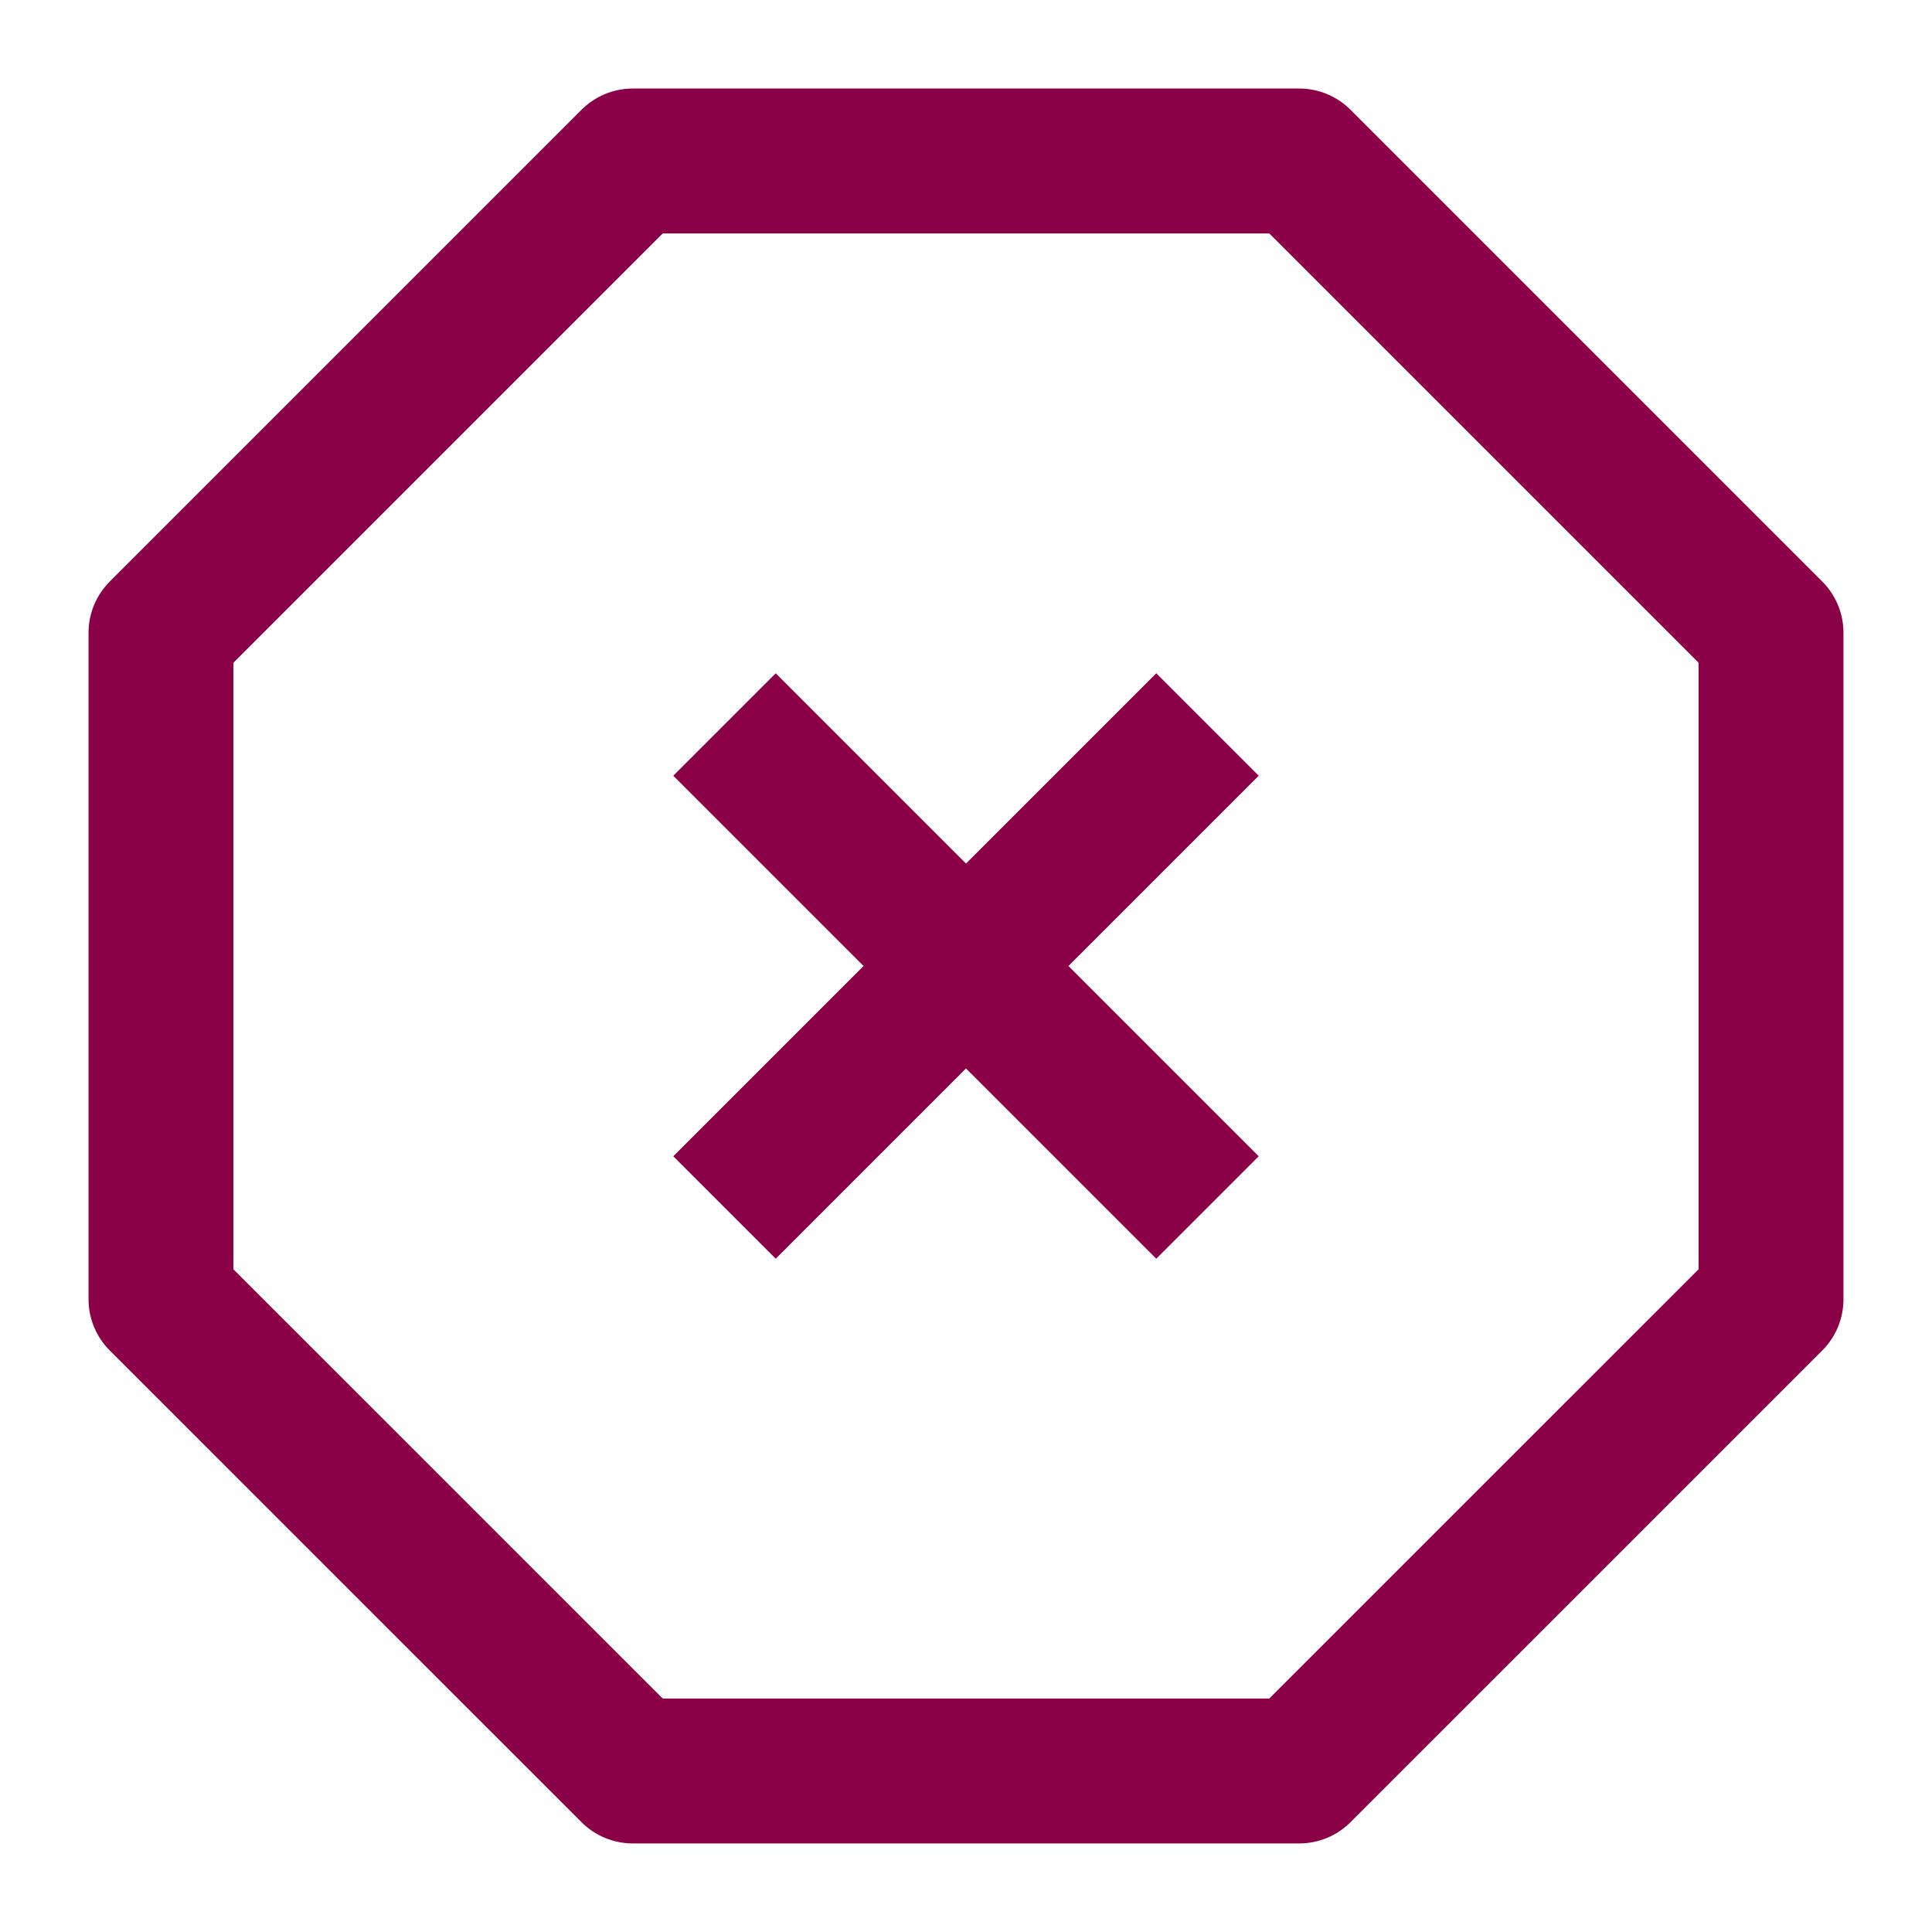
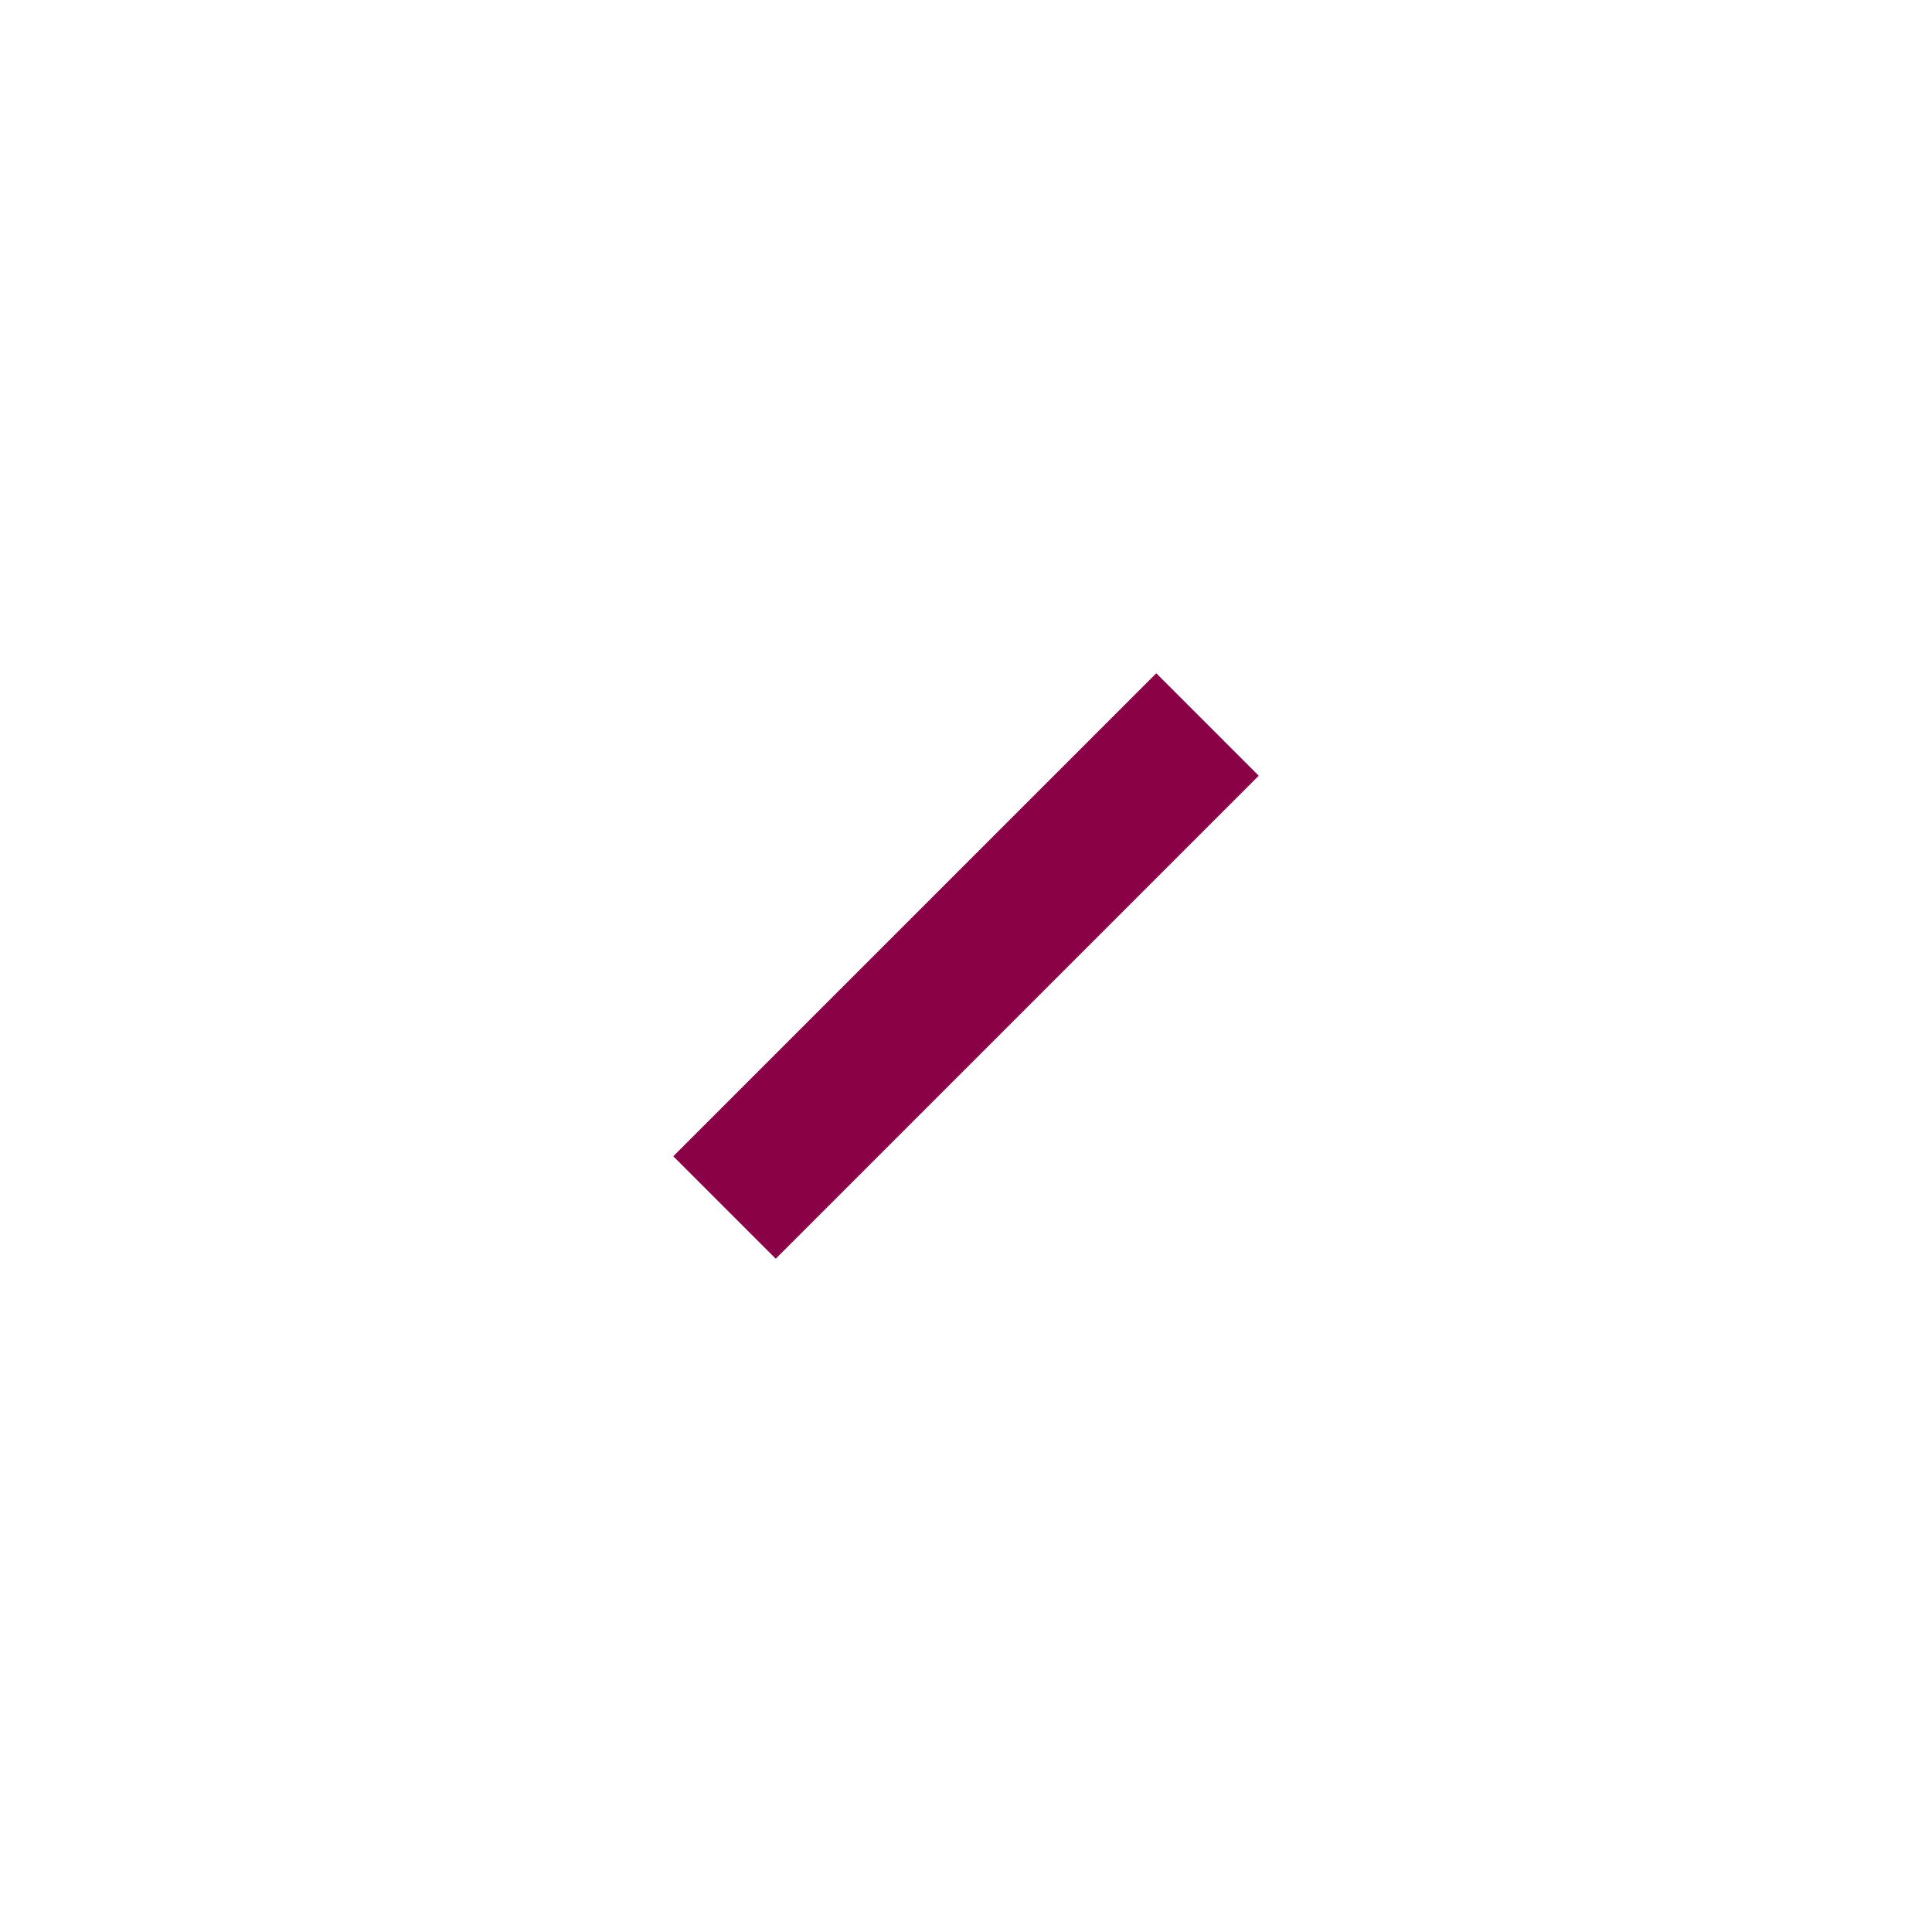
<svg xmlns="http://www.w3.org/2000/svg" width="40" height="40" viewBox="0 0 40 40" fill="none">
-   <path d="M13.1 3.333H26.9L36.667 13.1V26.9L26.9 36.666H13.1L3.333 26.9V13.1L13.1 3.333Z" stroke="#8B0147" stroke-width="3" stroke-linecap="round" stroke-linejoin="round" />
  <path d="M25 15L15 25" stroke="#8B0147" stroke-width="3" stroke-linejoin="round" />
-   <path d="M15 15L25 25" stroke="#8B0147" stroke-width="3" stroke-linejoin="round" />
</svg>